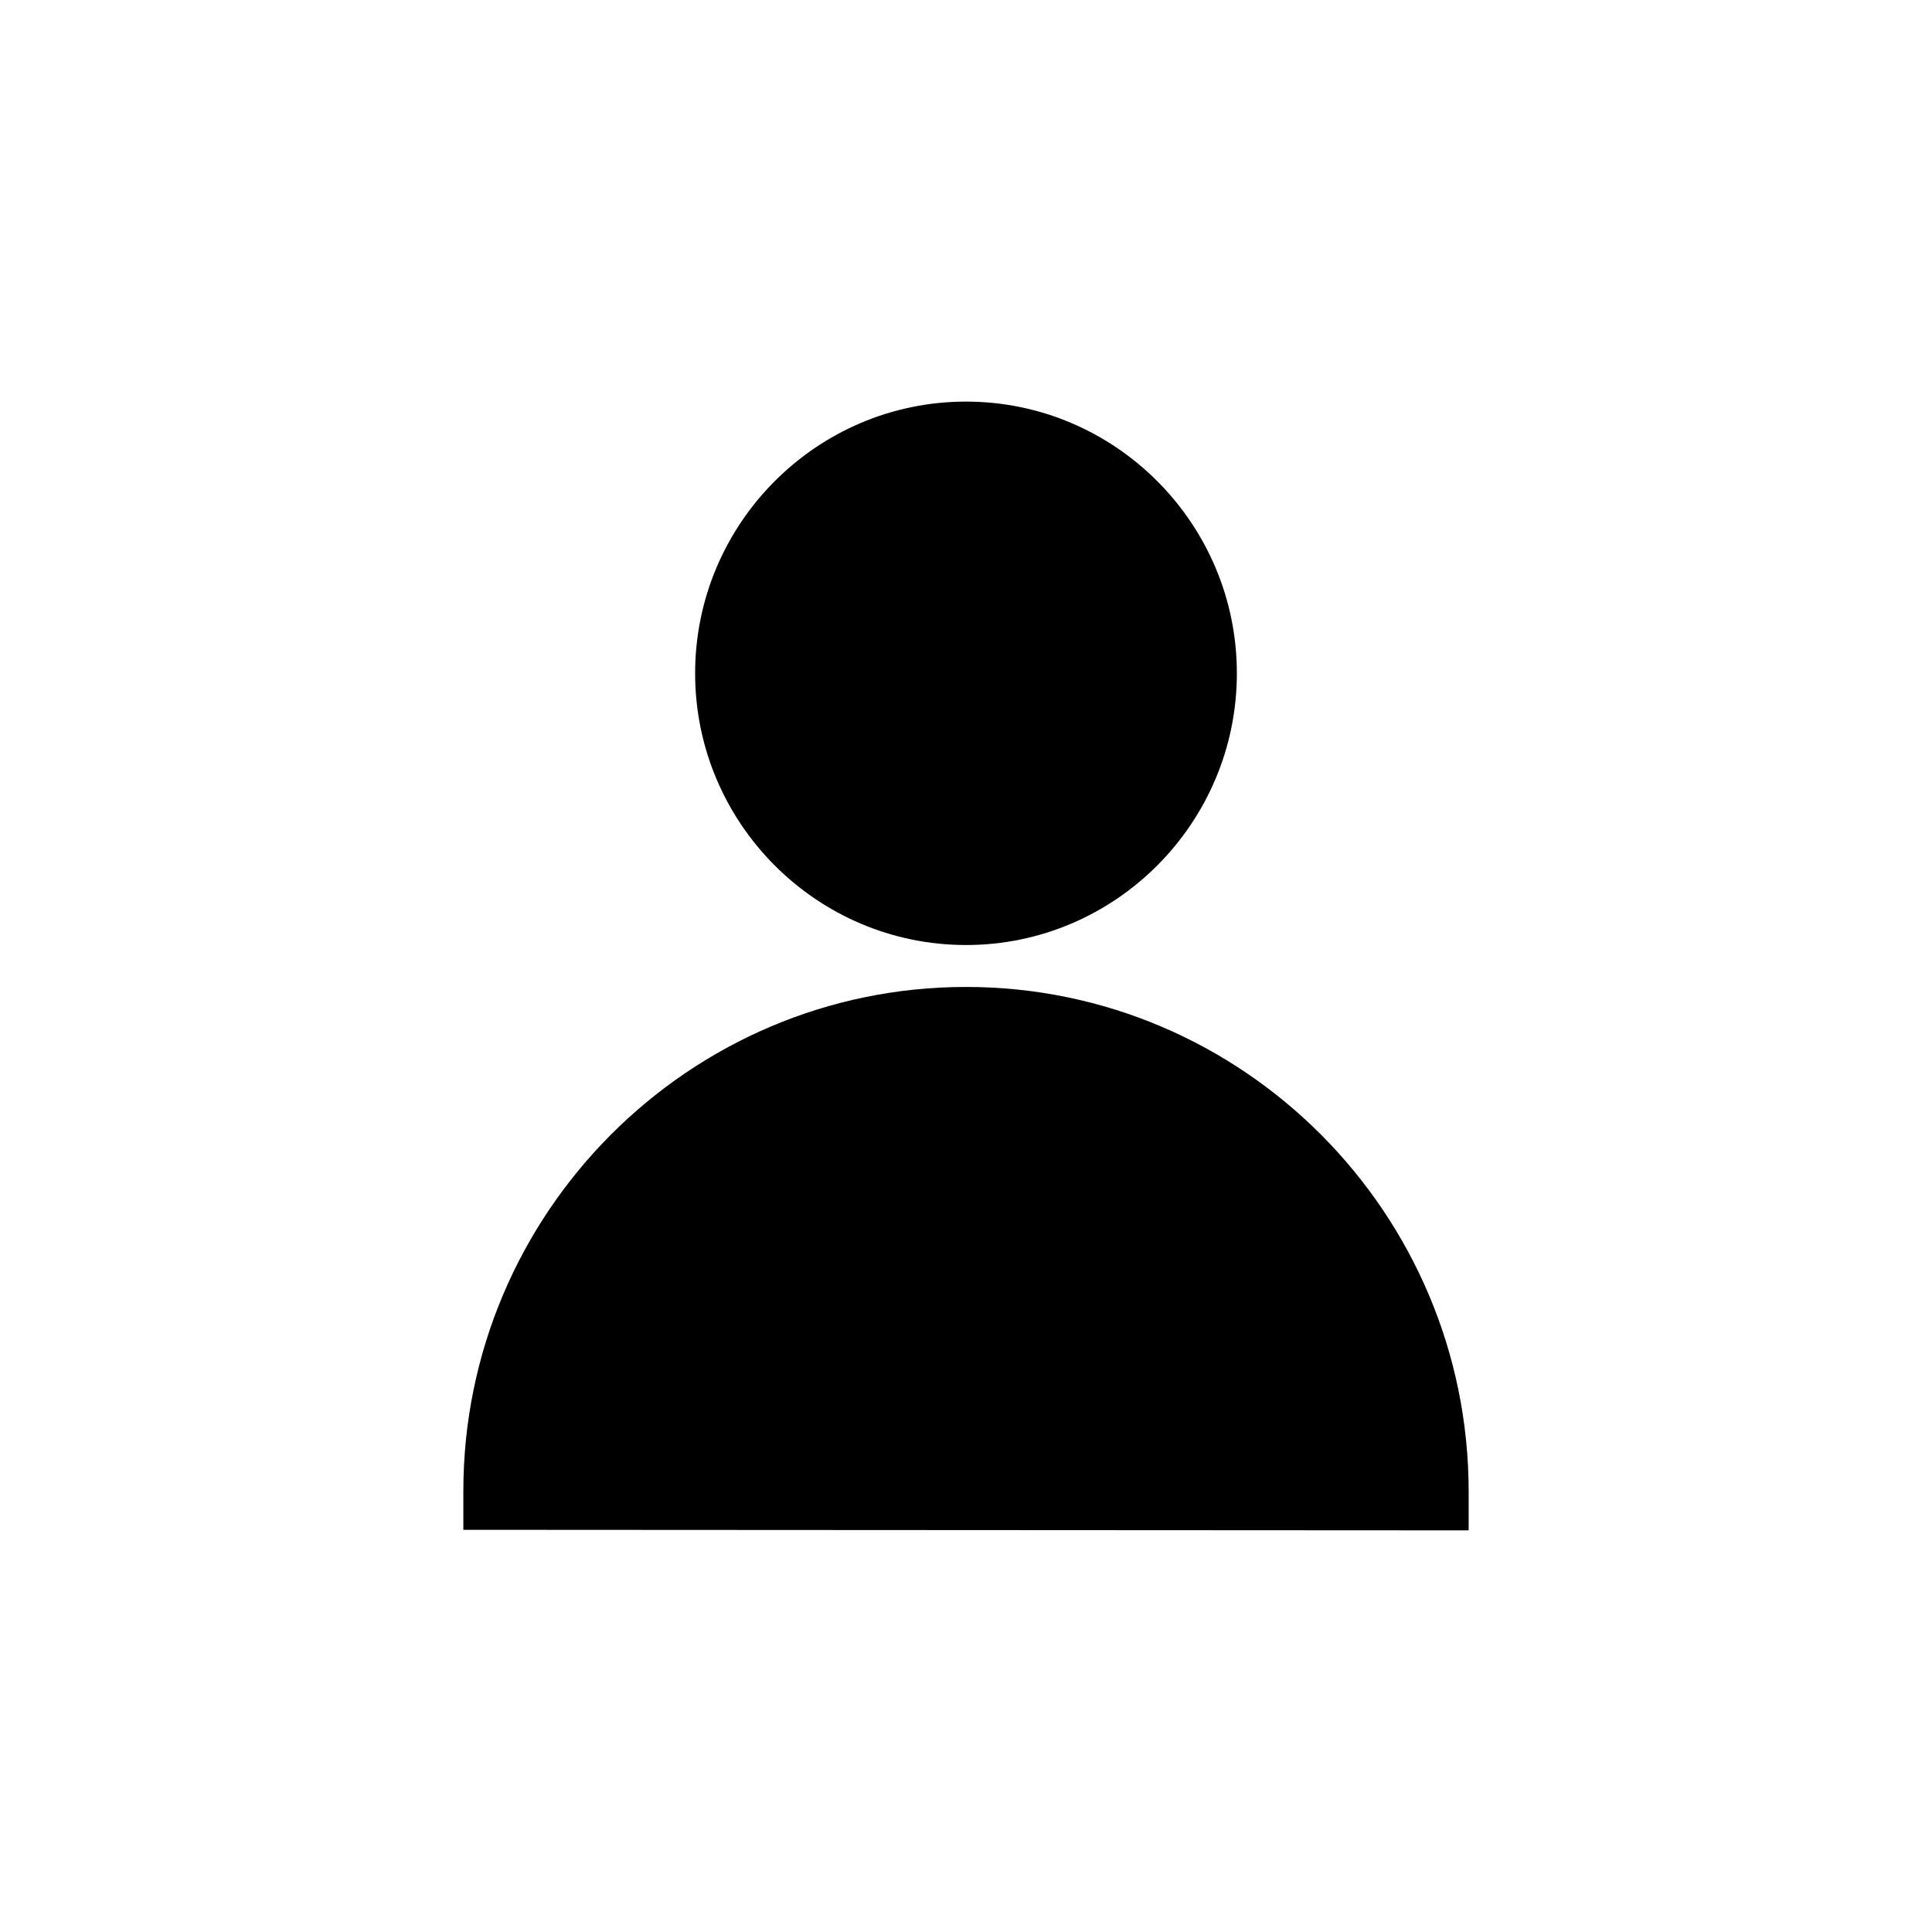
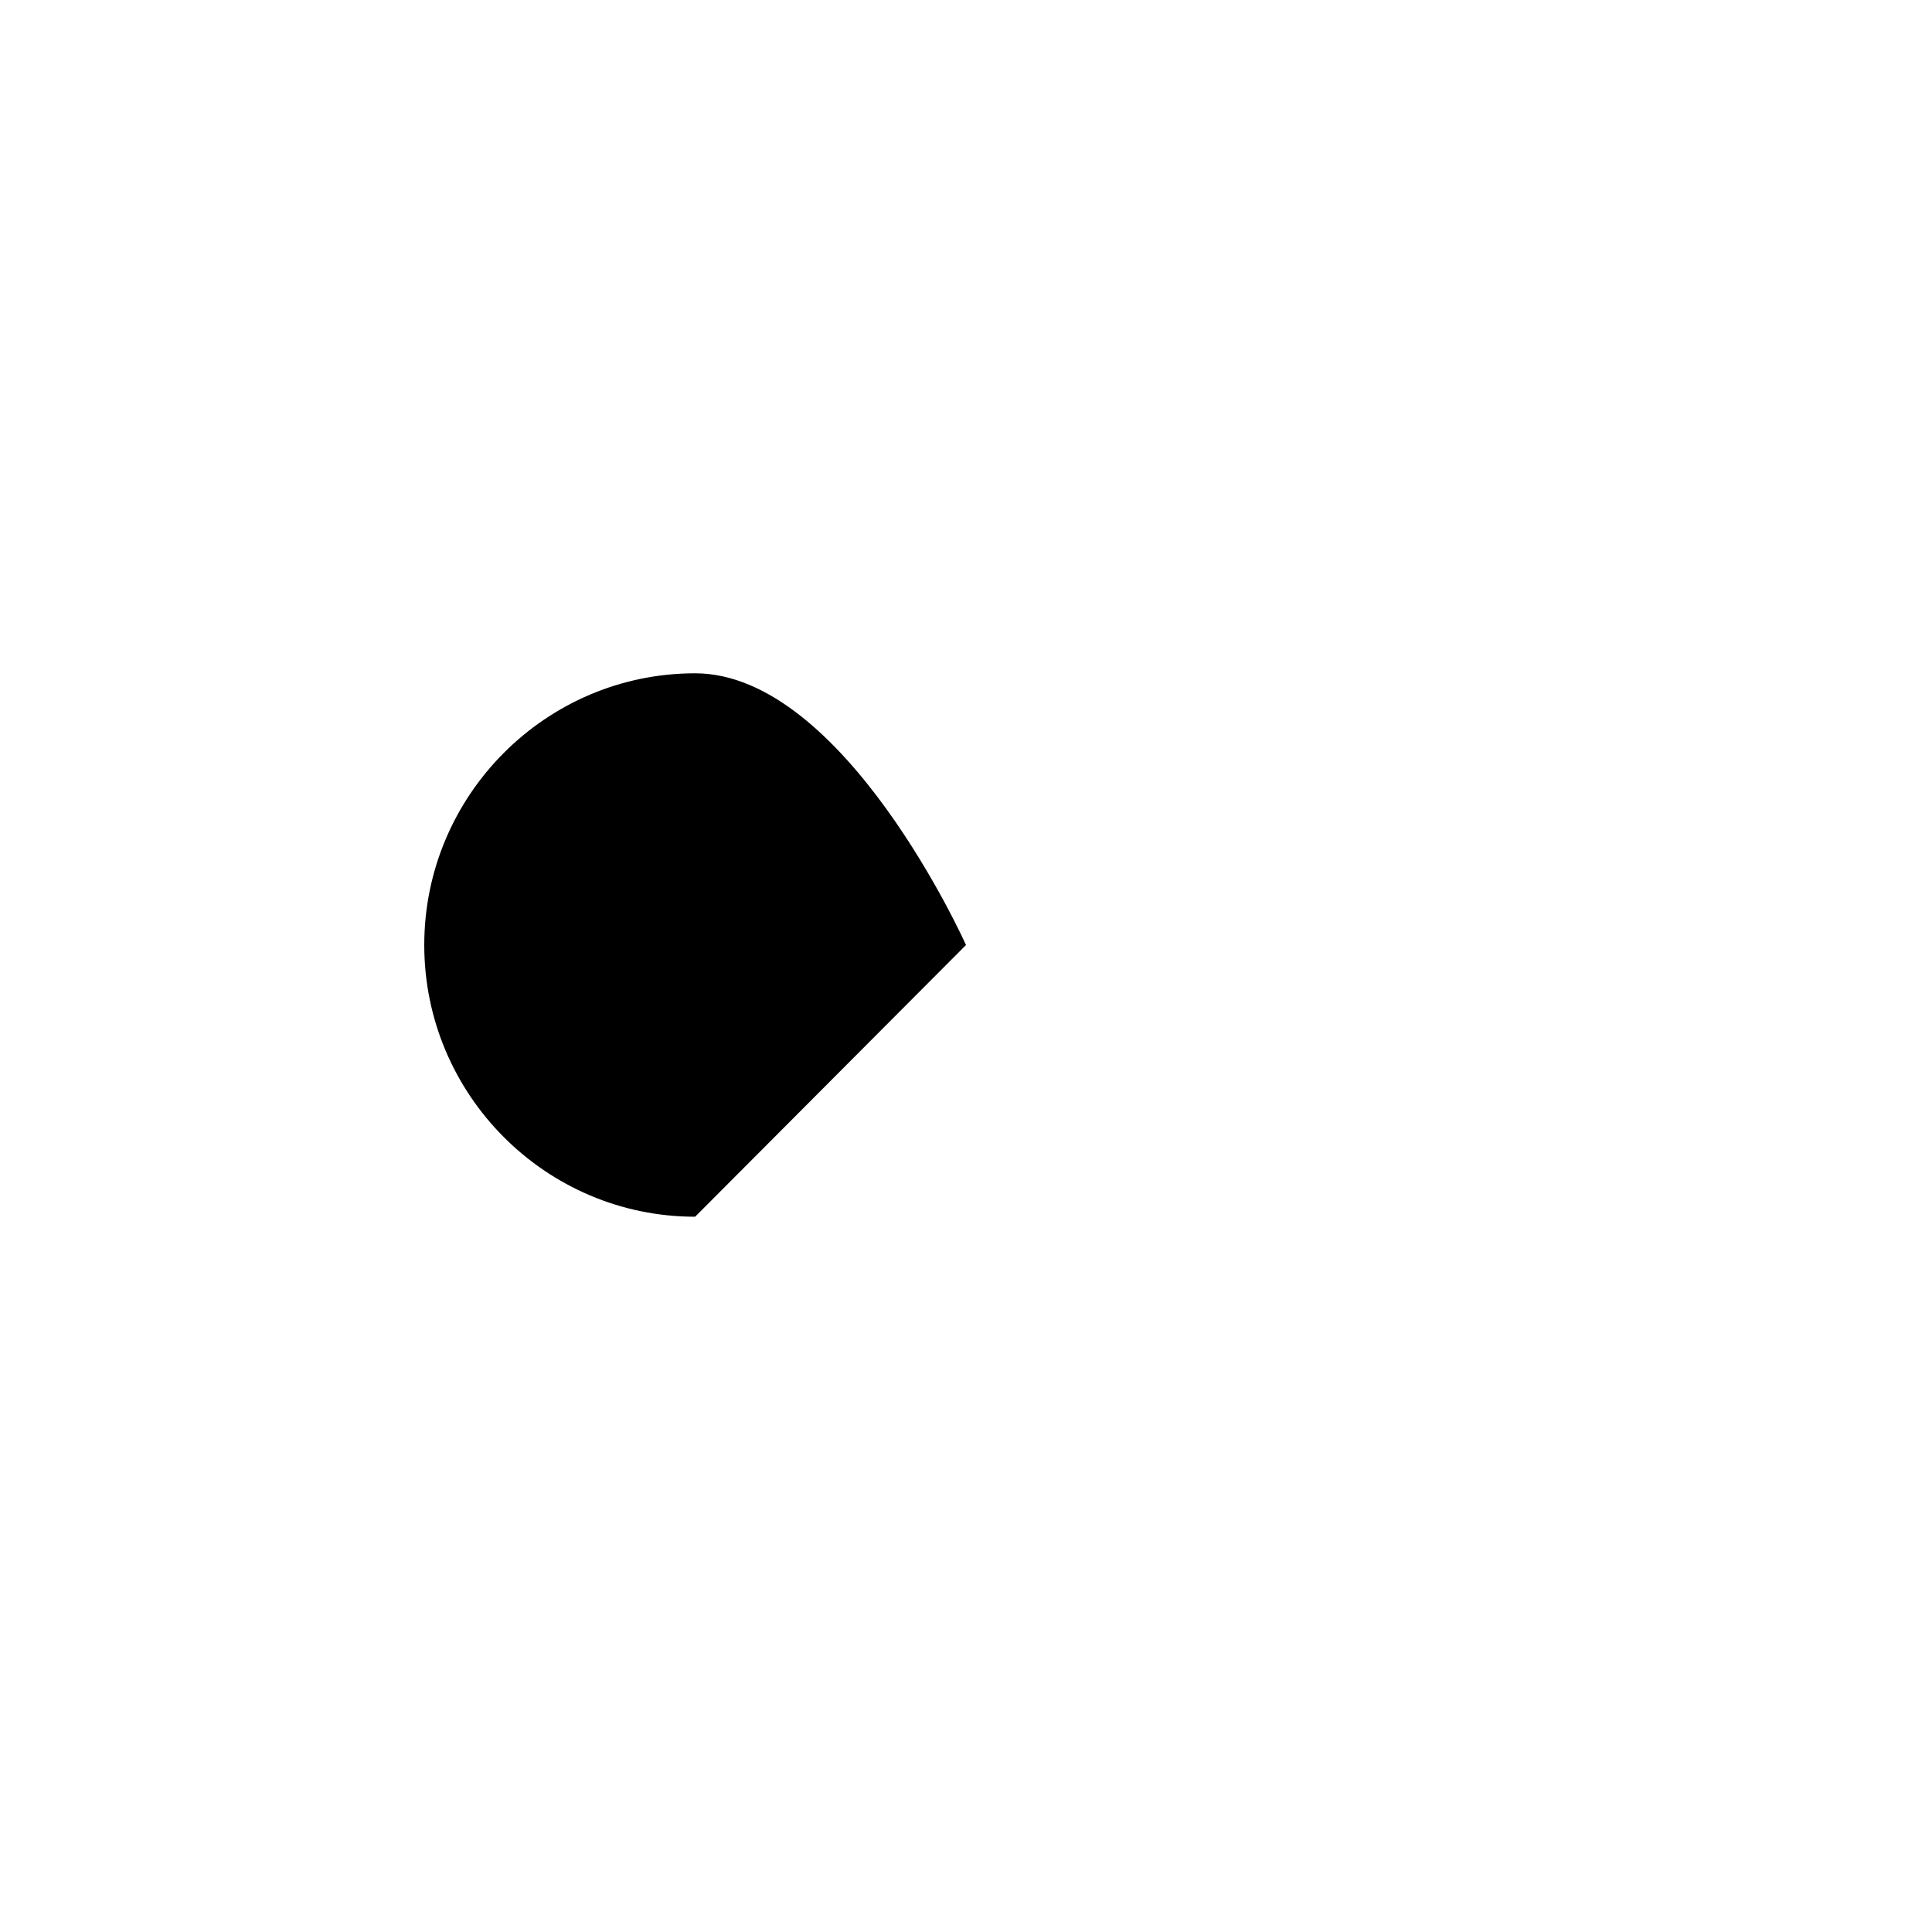
<svg xmlns="http://www.w3.org/2000/svg" fill="#000000" width="800px" height="800px" version="1.1" viewBox="144 144 512 512">
  <g fill-rule="evenodd">
-     <path d="m400 394.44c39.559 0 71.781-32.32 71.781-72.004s-32.223-72.008-71.781-72.008-71.785 32.324-71.785 72.008 32.227 72.004 71.785 72.004z" />
-     <path d="m400 405.55c-73.512 0-133.21 60.031-133.21 133.62v10.246l266.42 0.145v-10.242c0-73.742-59.699-133.77-133.21-133.77z" />
+     <path d="m400 394.44s-32.223-72.008-71.781-72.008-71.785 32.324-71.785 72.008 32.227 72.004 71.785 72.004z" />
  </g>
</svg>